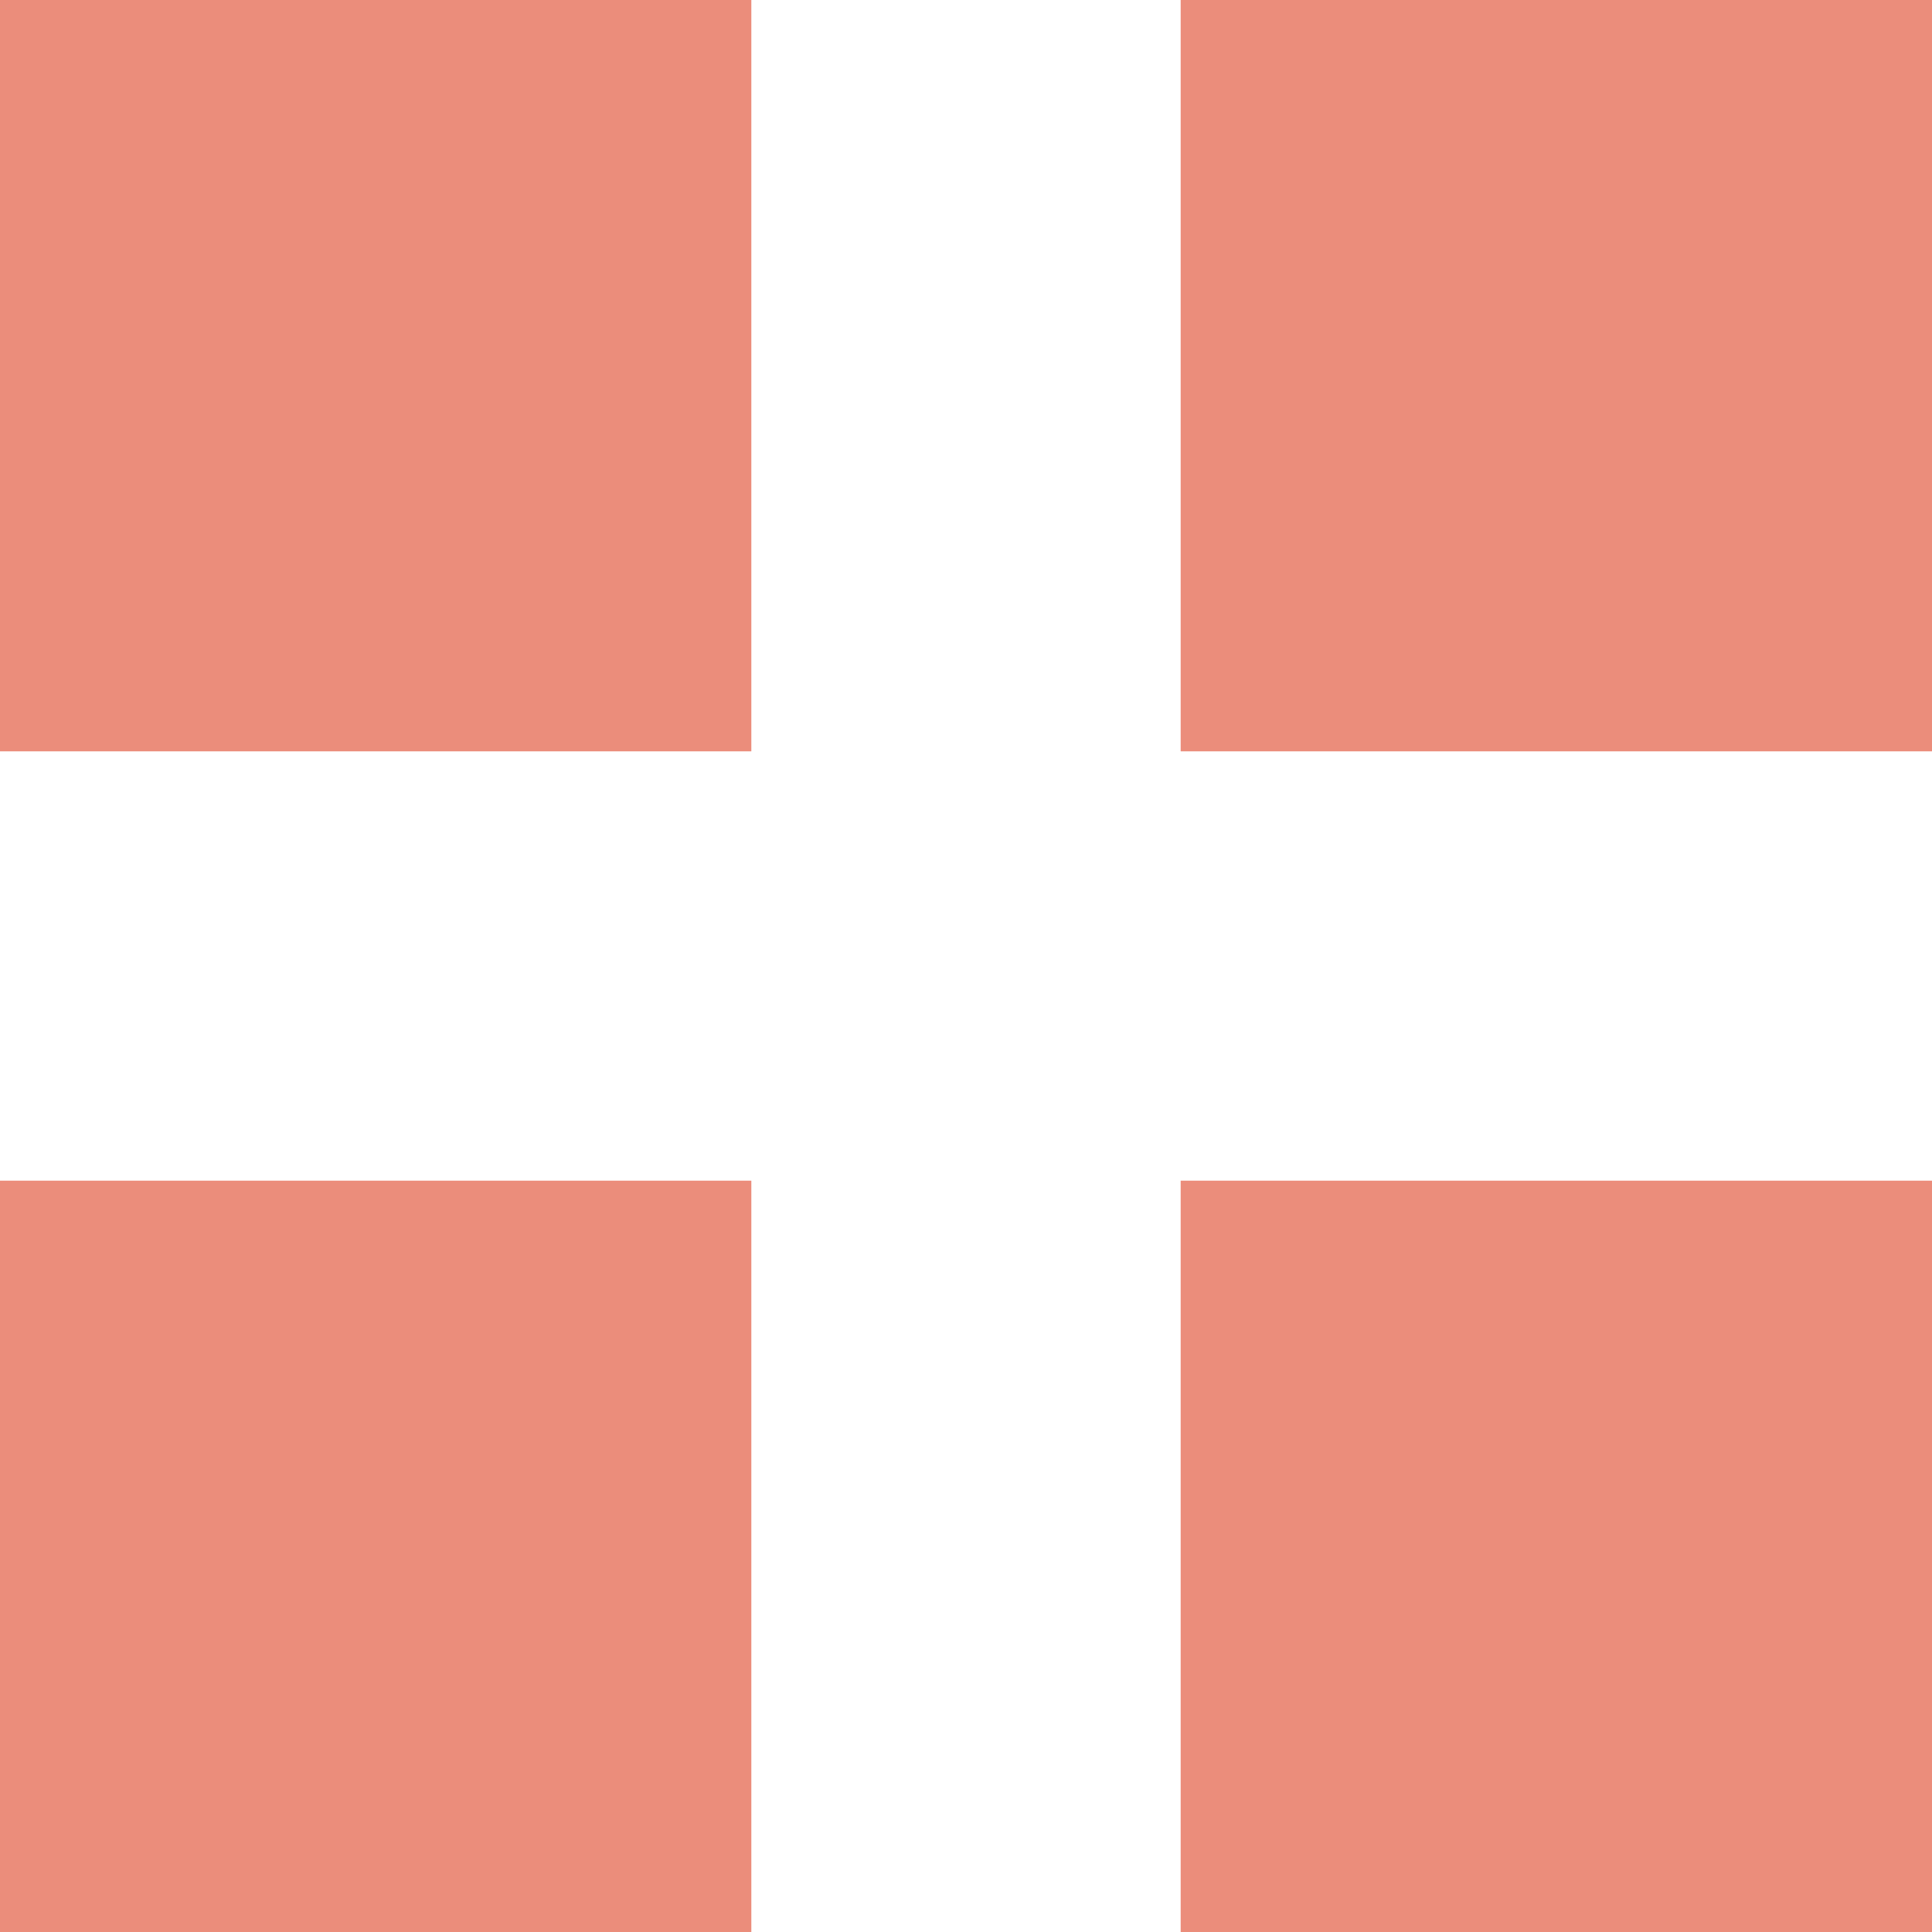
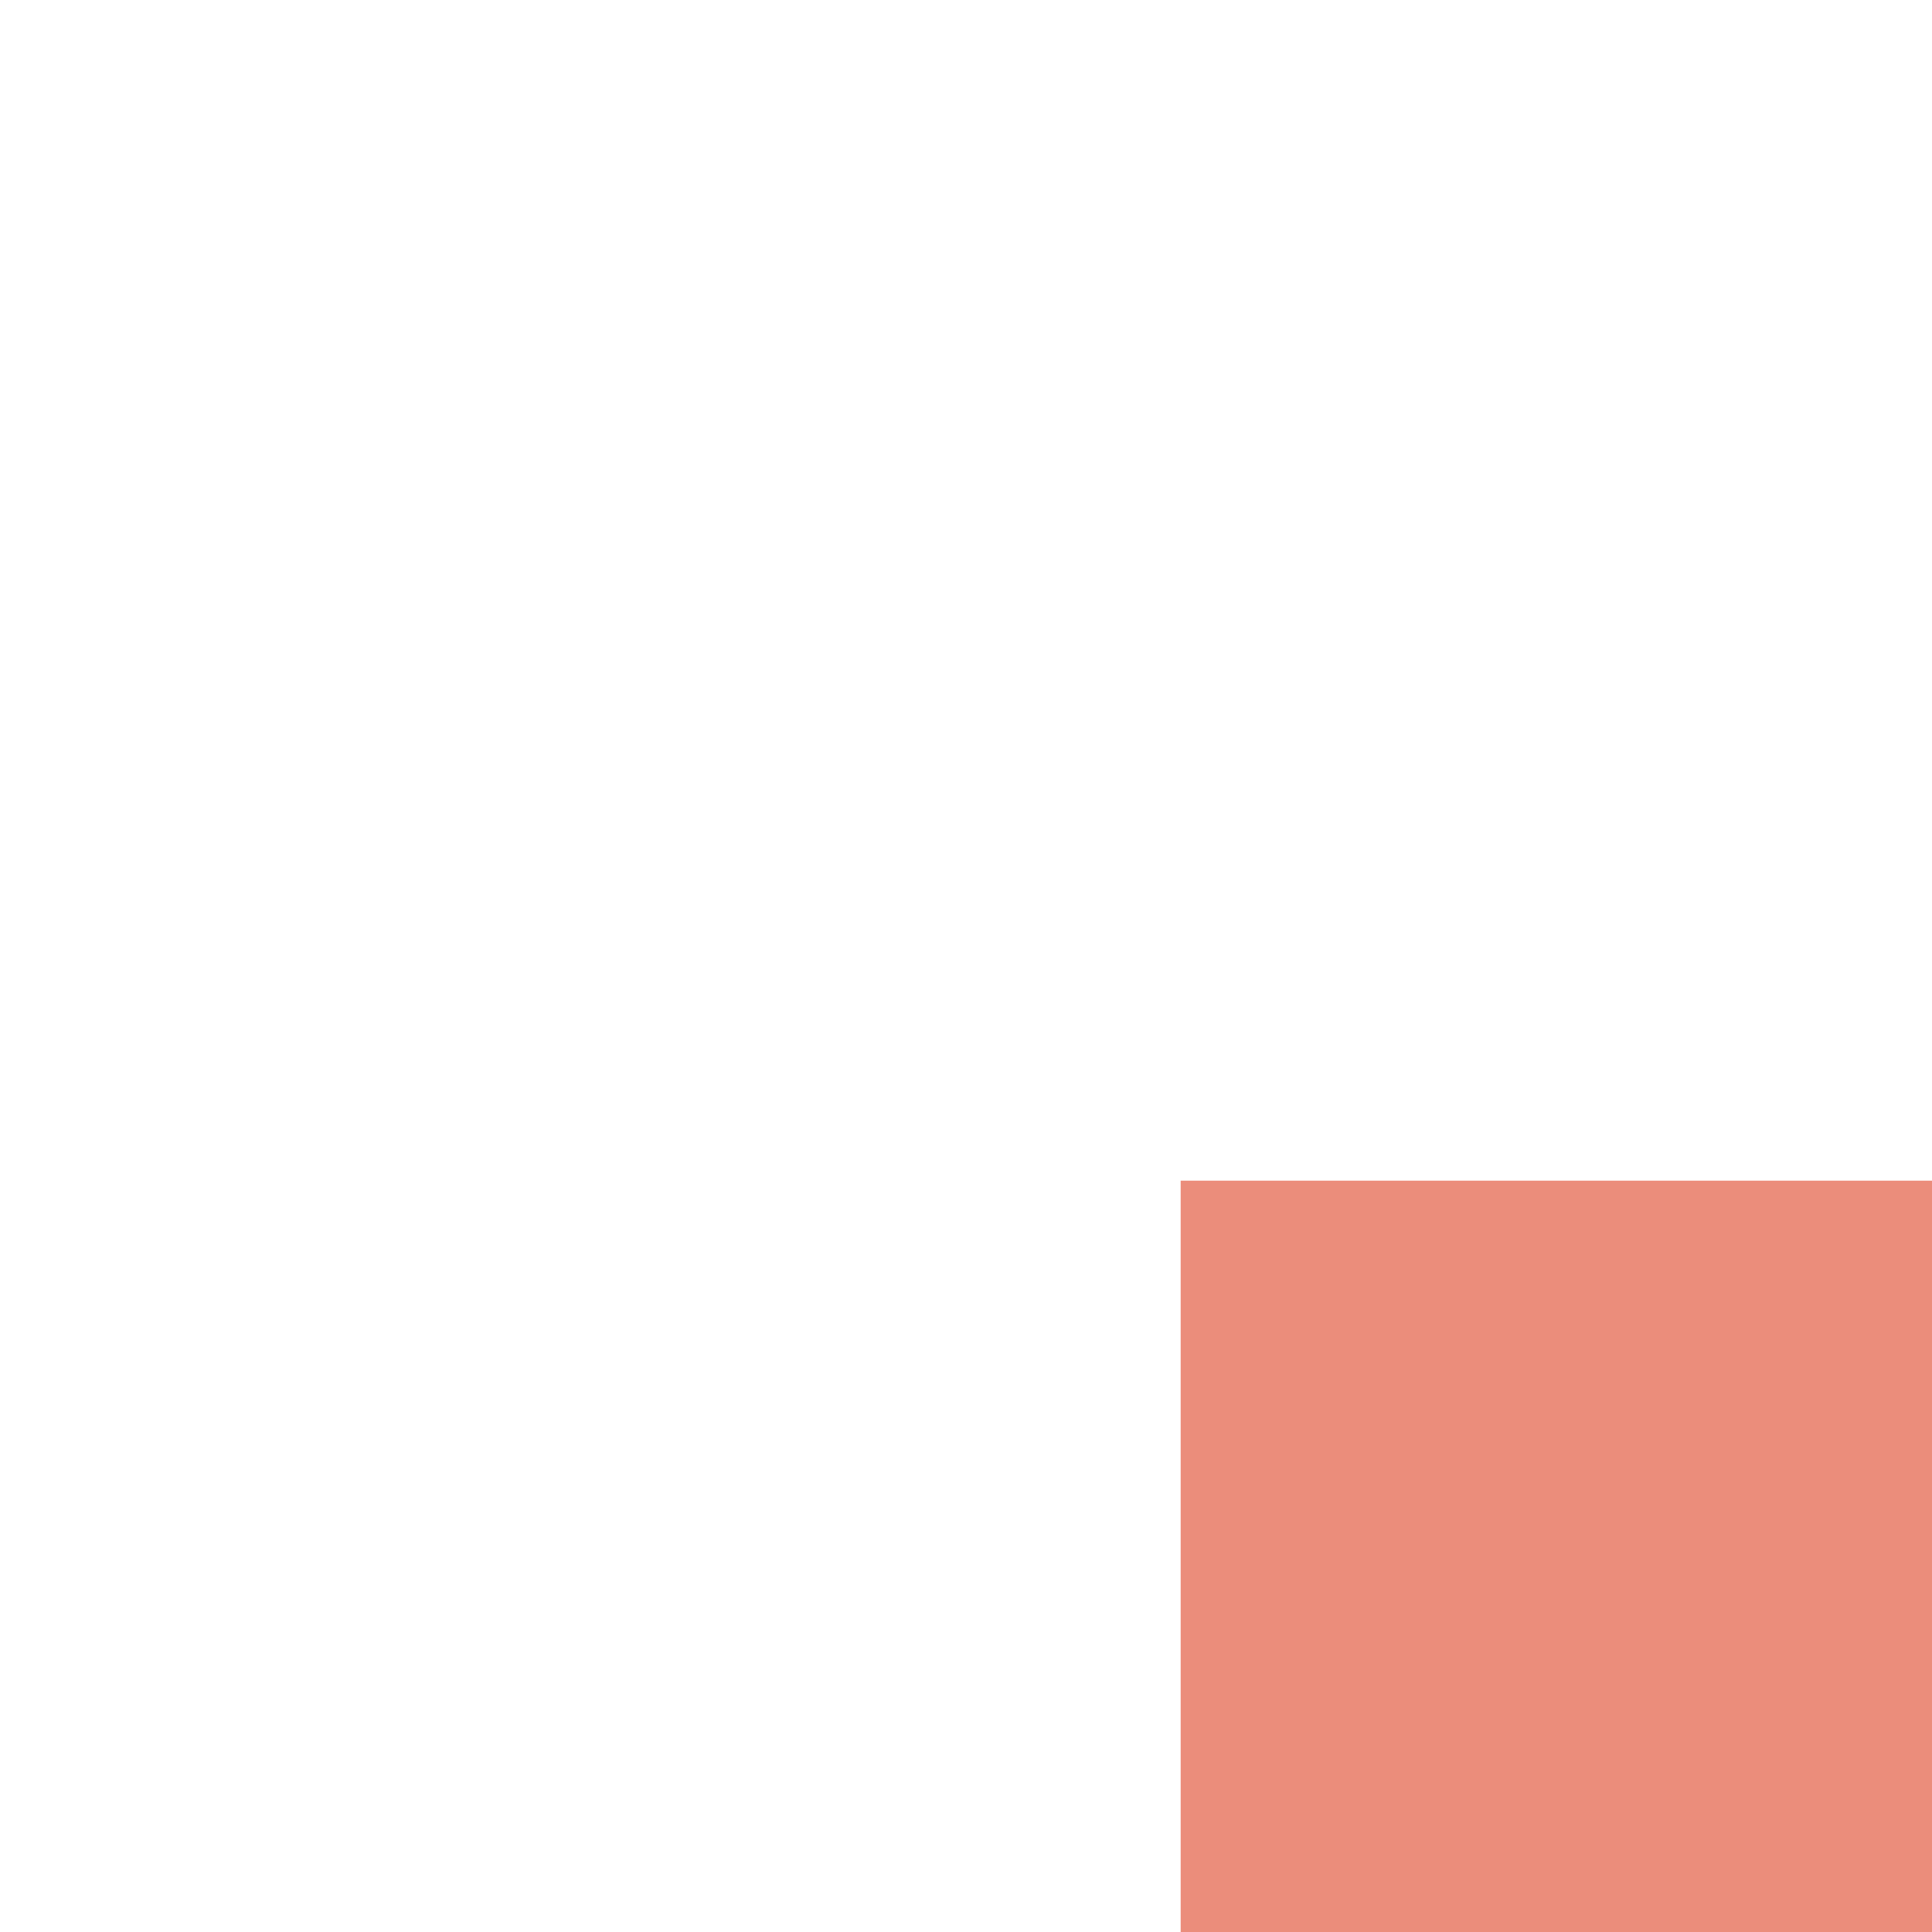
<svg xmlns="http://www.w3.org/2000/svg" width="18" height="18" viewBox="0 0 18 18" fill="none">
-   <rect width="7" height="7" fill="#EB8D7B" />
-   <rect x="11" width="7" height="7" fill="#EB8D7B" />
  <rect x="11" y="11" width="7" height="7" fill="#EB8D7B" />
-   <rect y="11" width="7" height="7" fill="#EB8D7B" />
</svg>